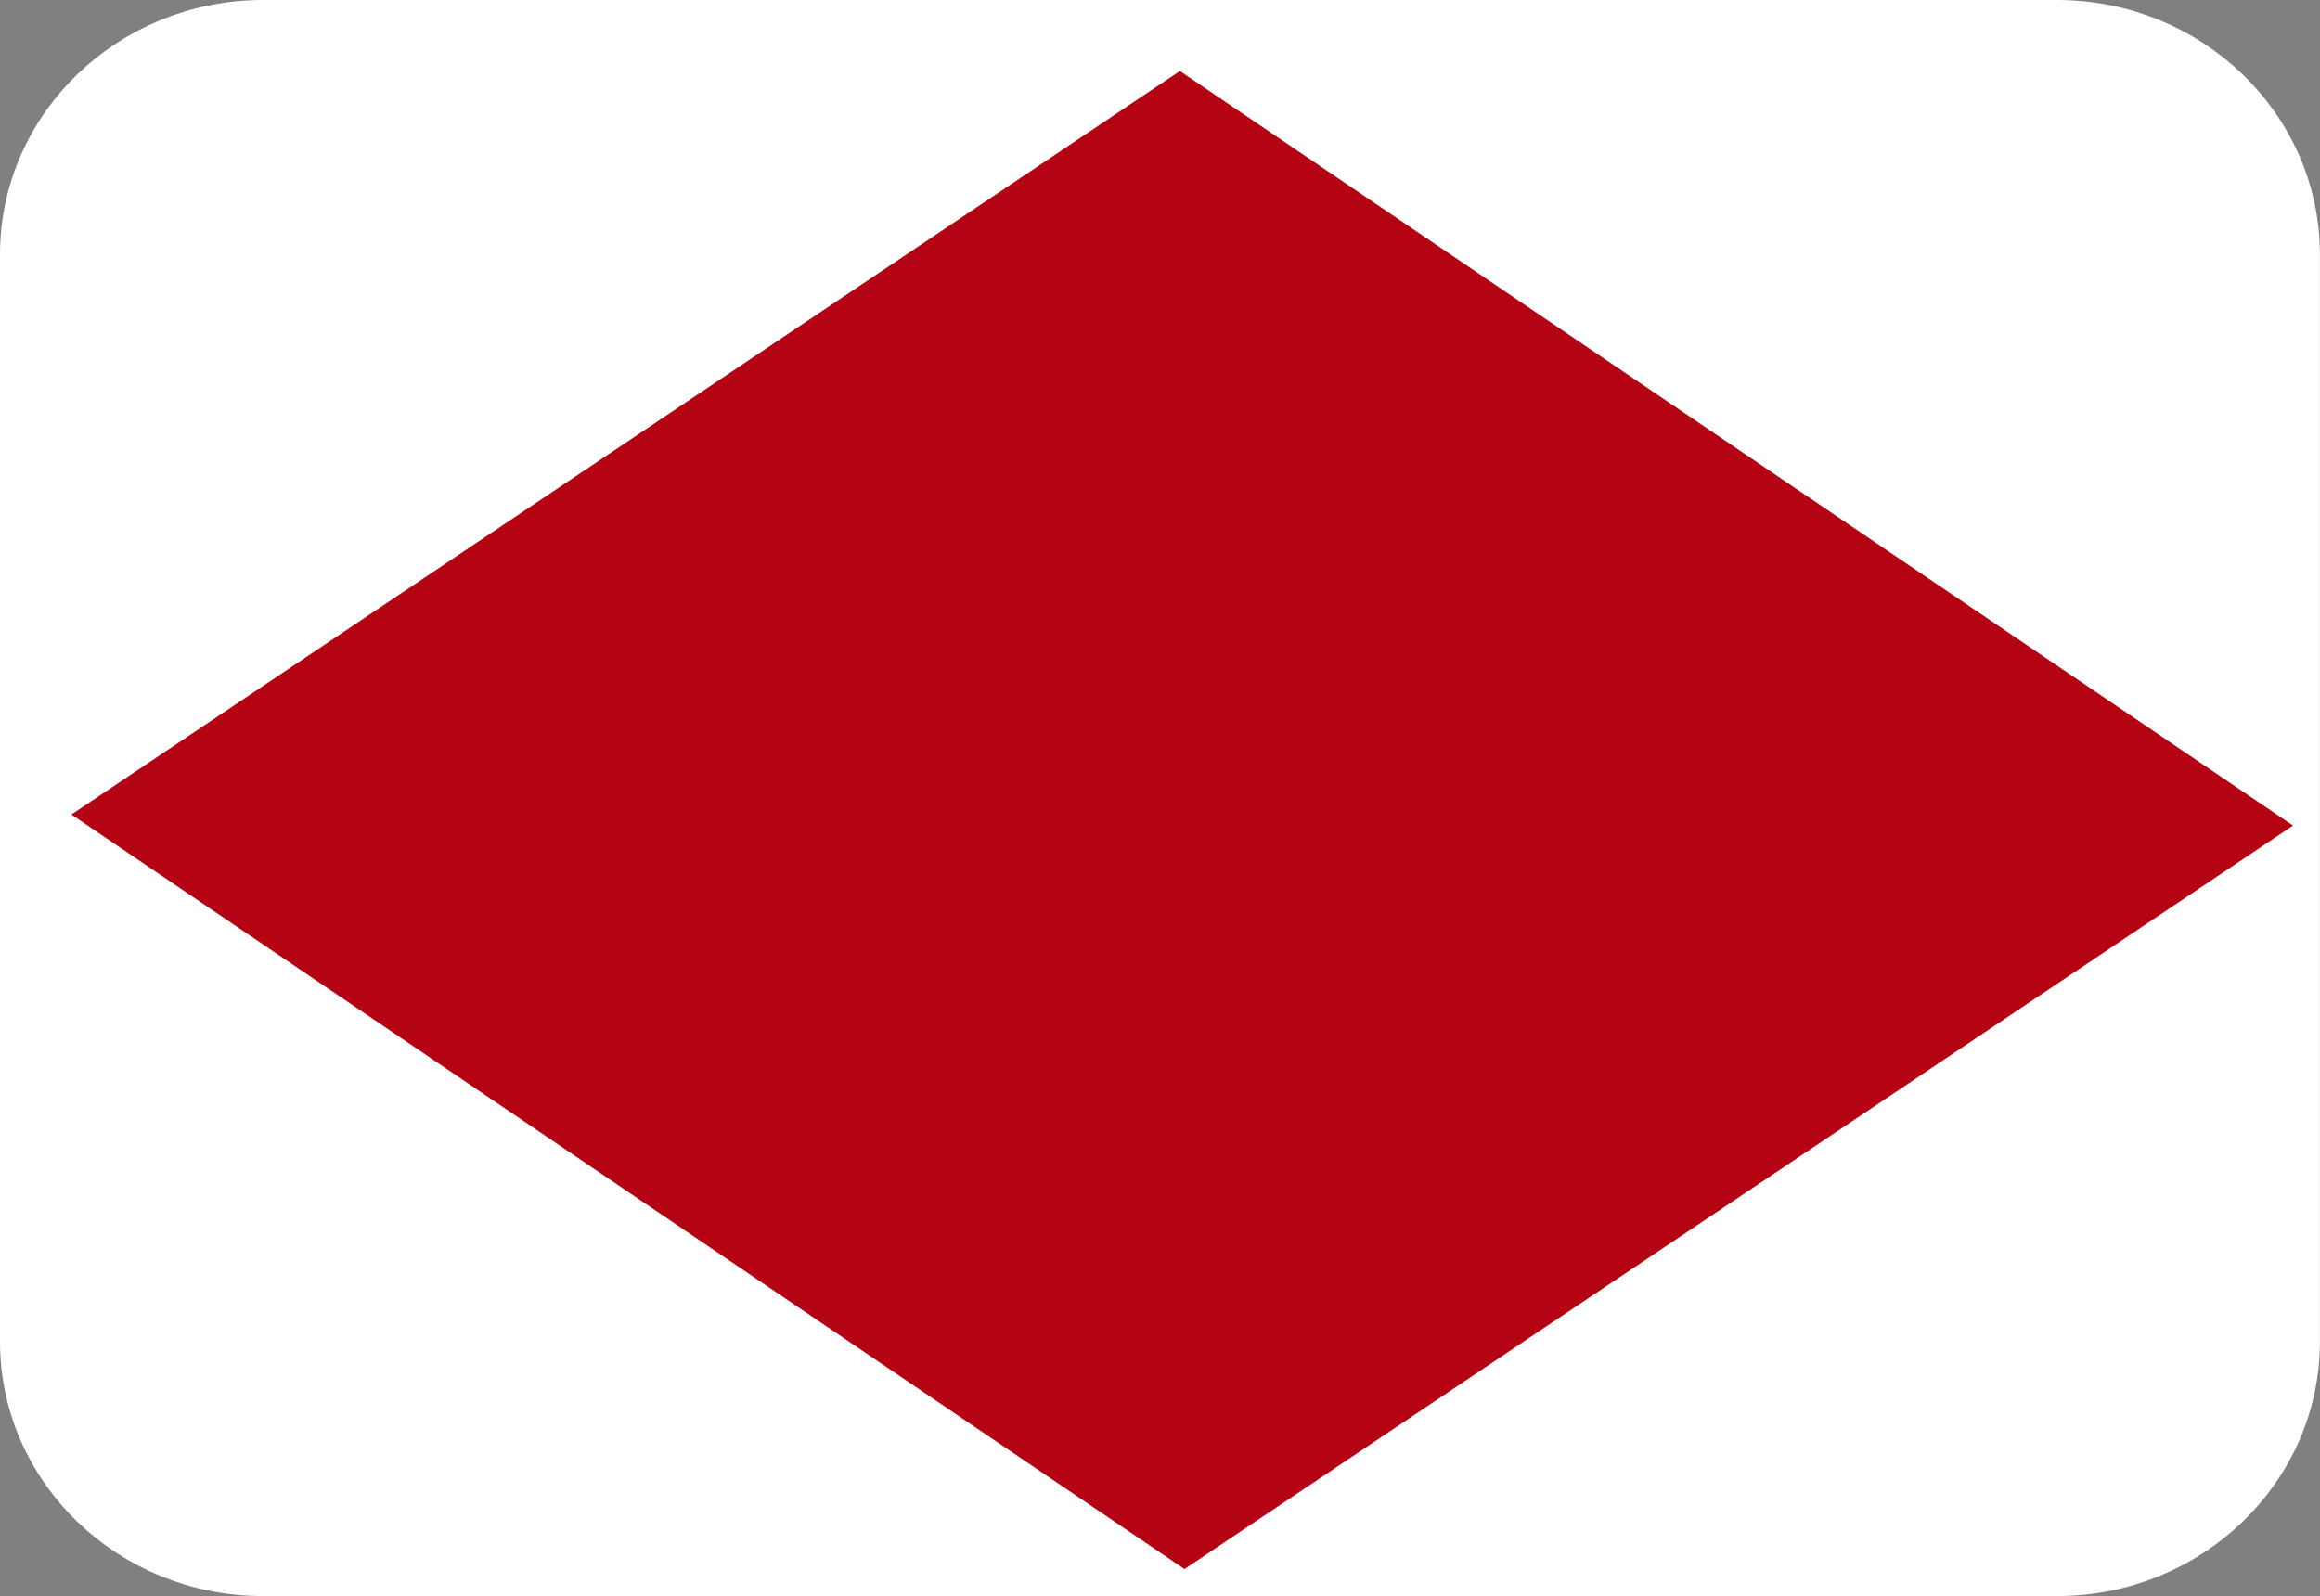
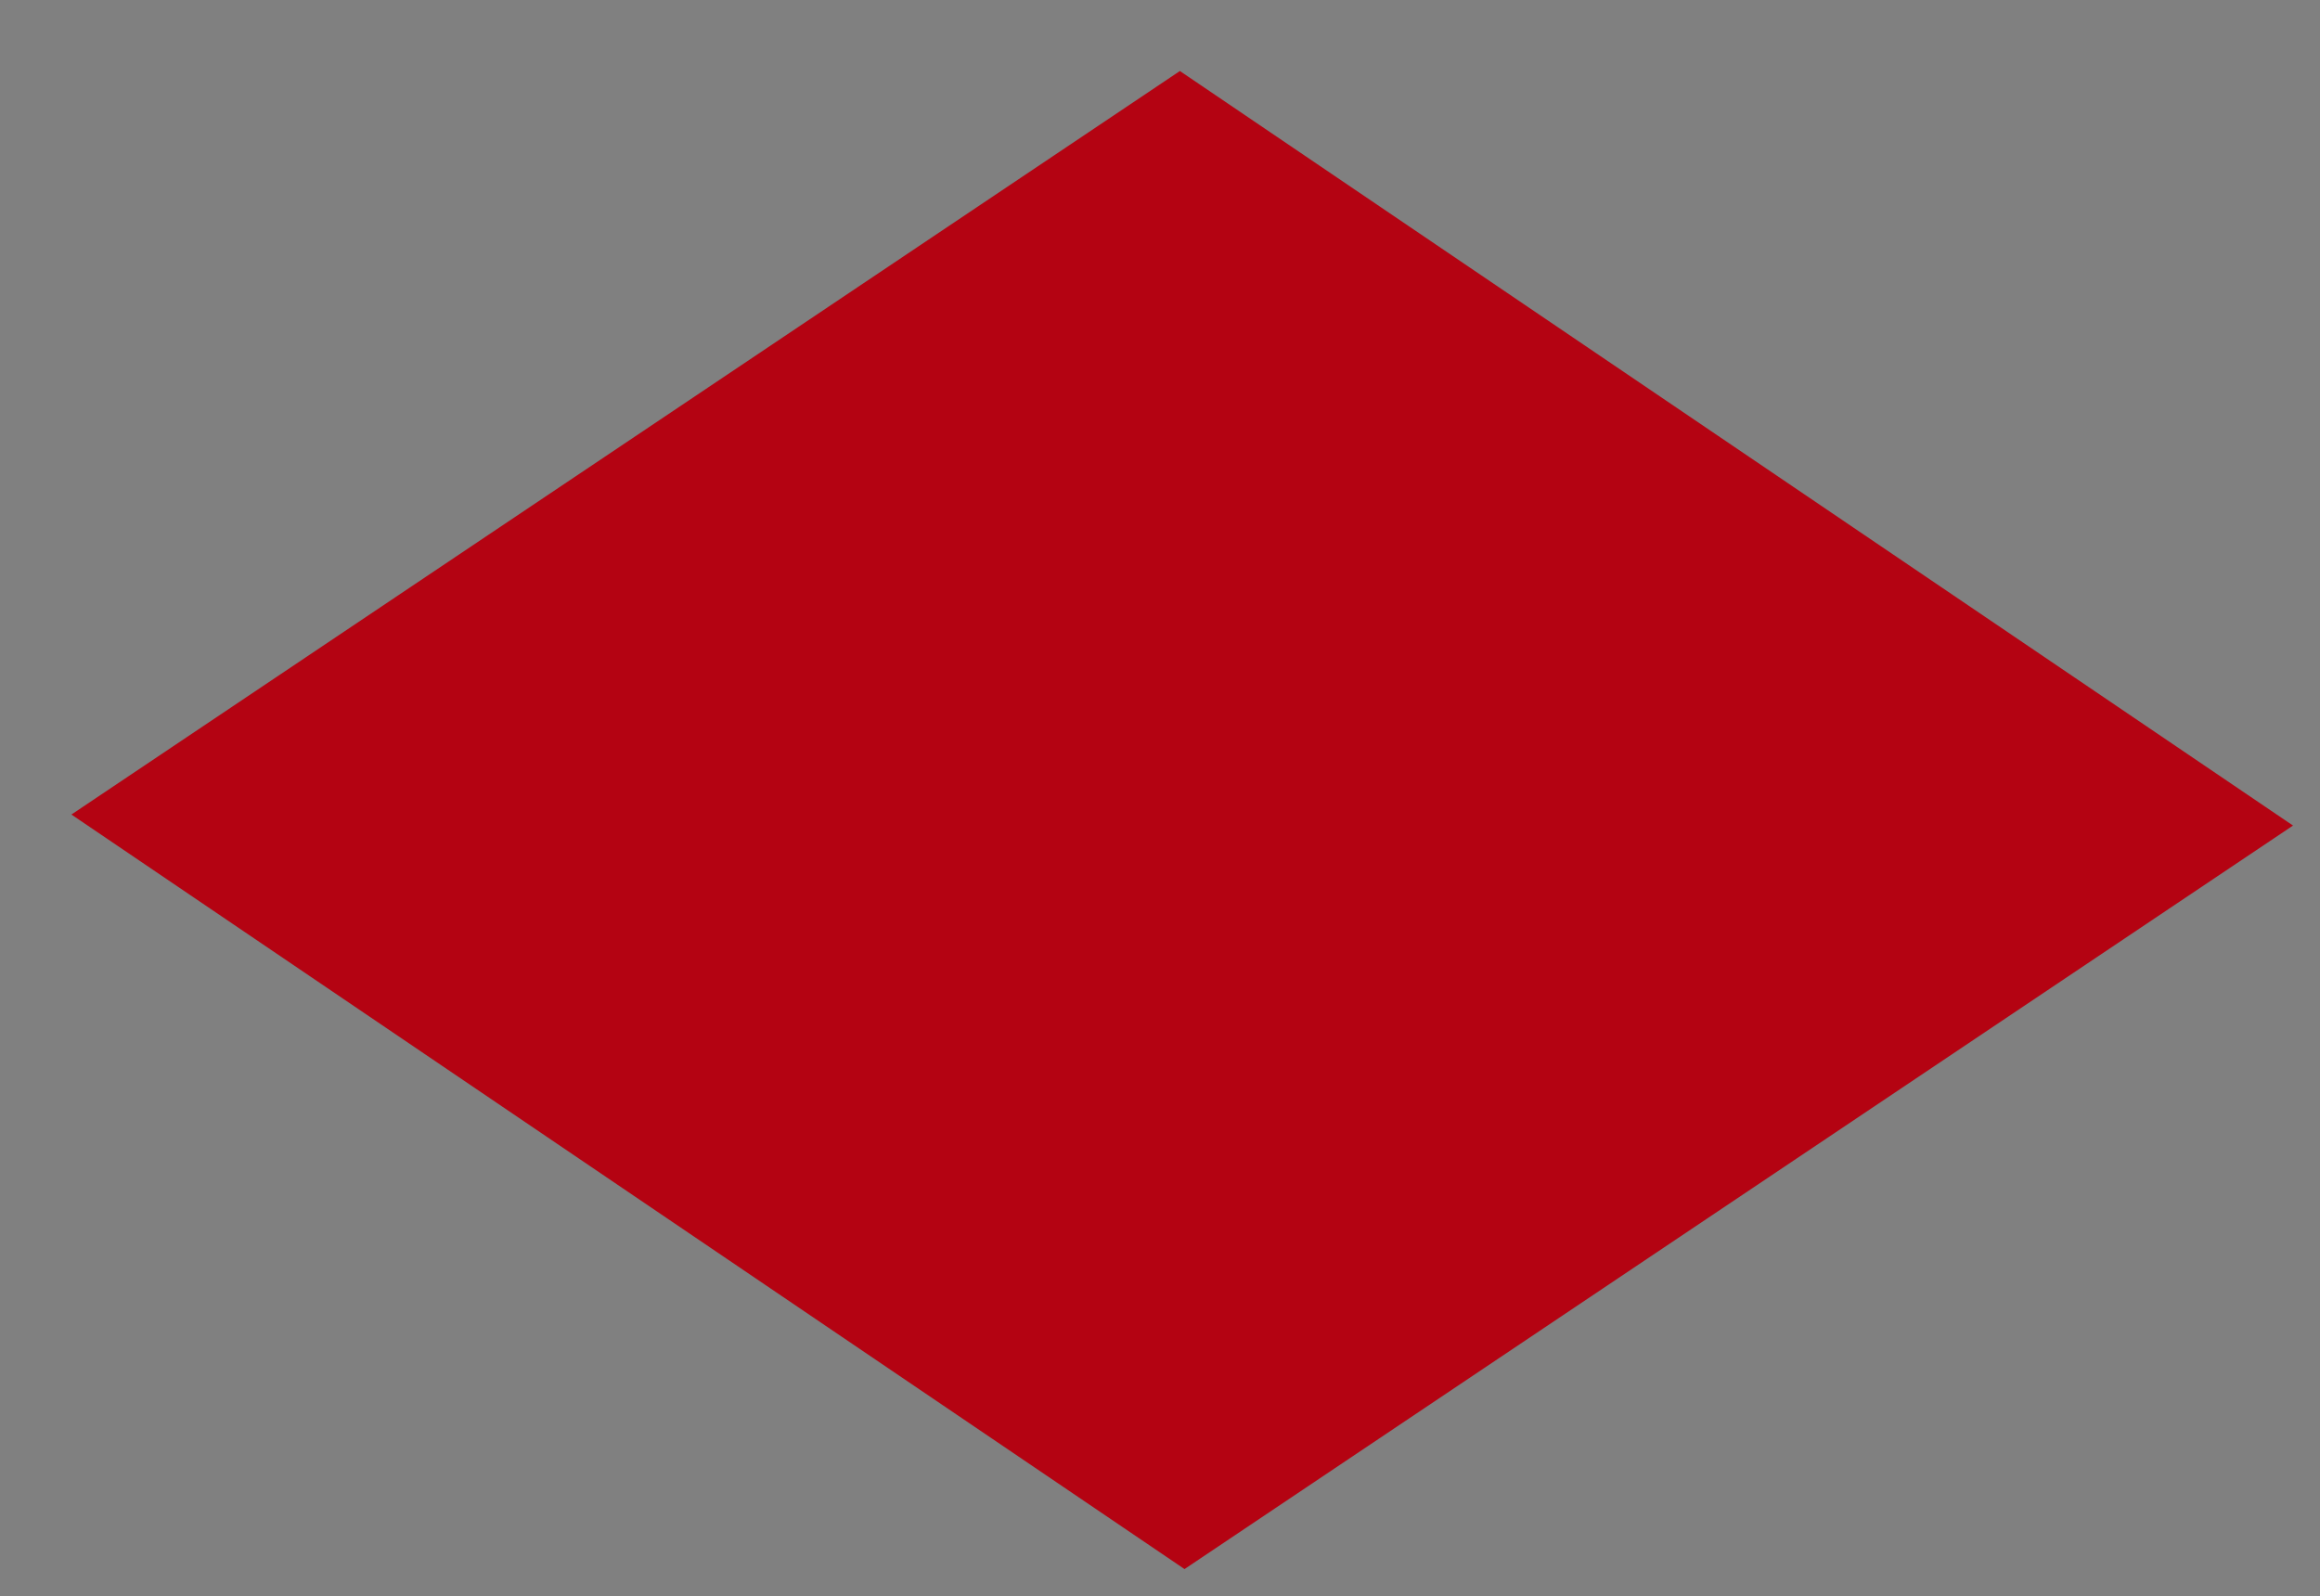
<svg xmlns="http://www.w3.org/2000/svg" xmlns:ns1="http://sodipodi.sourceforge.net/DTD/sodipodi-0.dtd" xmlns:ns2="http://www.inkscape.org/namespaces/inkscape" xmlns:ns3="http://vectornator.io" style="clip-rule:evenodd;fill-rule:evenodd;stroke-linecap:round;stroke-linejoin:round" xml:space="preserve" version="1.1" viewBox="0 0 30.086 20.7" id="svg68" ns1:docname="logo.svg" width="30.086" height="20.7" ns2:version="1.0.1 (c497b03c, 2020-09-10)">
  <rect x="0" y="0" width="30.086" height="20.7" fill="#808080" stroke="none" />
  <ns1:namedview pagecolor="#ffffff" bordercolor="#666666" borderopacity="1" objecttolerance="10" gridtolerance="10" guidetolerance="10" ns2:pageopacity="0" ns2:pageshadow="2" ns2:window-width="1804" ns2:window-height="1007" id="namedview70" showgrid="false" showborder="false" ns2:showpageshadow="false" fit-margin-top="0" fit-margin-left="0" fit-margin-right="0" fit-margin-bottom="0" ns2:zoom="9" ns2:cx="58.85" ns2:cy="18.794444" ns2:window-x="1075" ns2:window-y="715" ns2:window-maximized="0" ns2:current-layer="svg68" />
  <defs id="defs61" />
  <g id="OPA-Mobile" ns3:layerName="OPA-Mobile" transform="translate(0.35,0.35)">
-     <path stroke="#ffffff" fill-rule="evenodd" stroke-width="0.7" d="M 26.323,20 H 3.063 C 1.371,20 0,18.678 0,17.048 V 2.952 C 0,1.322 1.371,0 3.063,0 h 23.259 c 1.692,0 3.063,1.322 3.063,2.952 V 17.048 C 29.386,18.678 28.014,20 26.323,20 Z" fill="#ffffff" stroke-linecap="butt" opacity="1" stroke-linejoin="miter" id="path63" />
    <path d="M 15.011,20 0.576,10.214 14.951,0.571 29.386,10.357 15.011,20" fill-rule="evenodd" fill="#b40312" opacity="1" id="path65" />
  </g>
</svg>